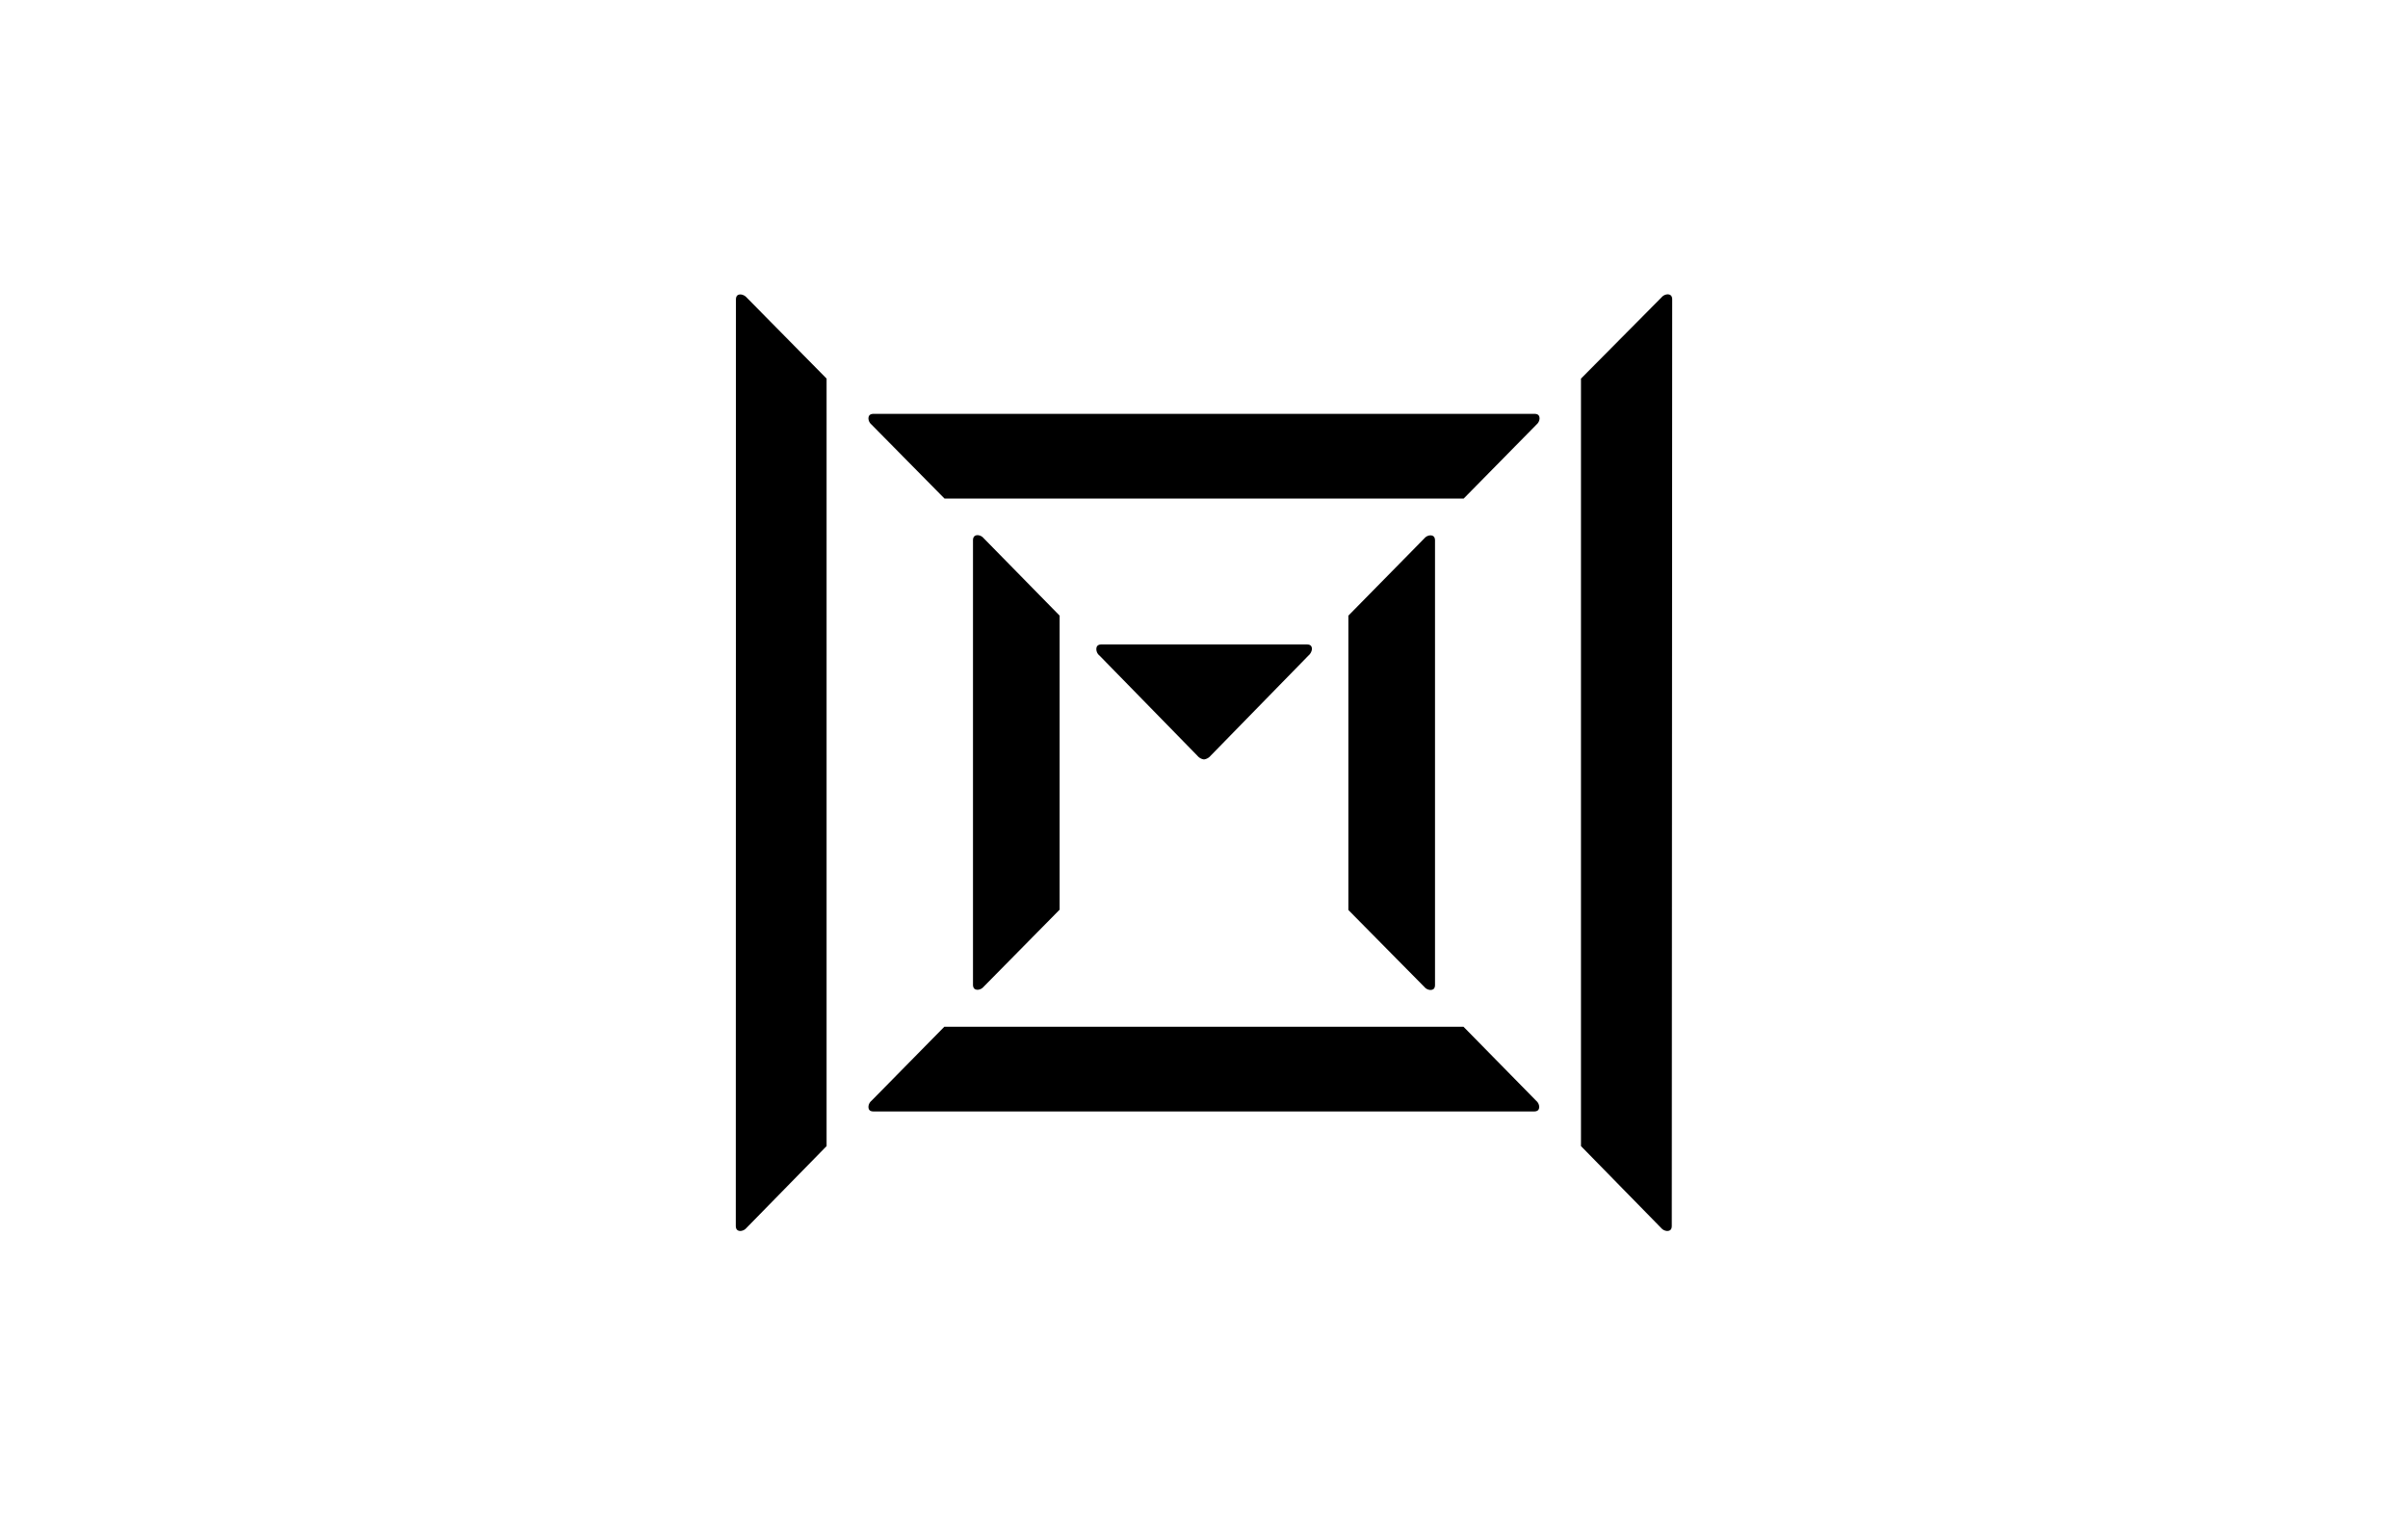
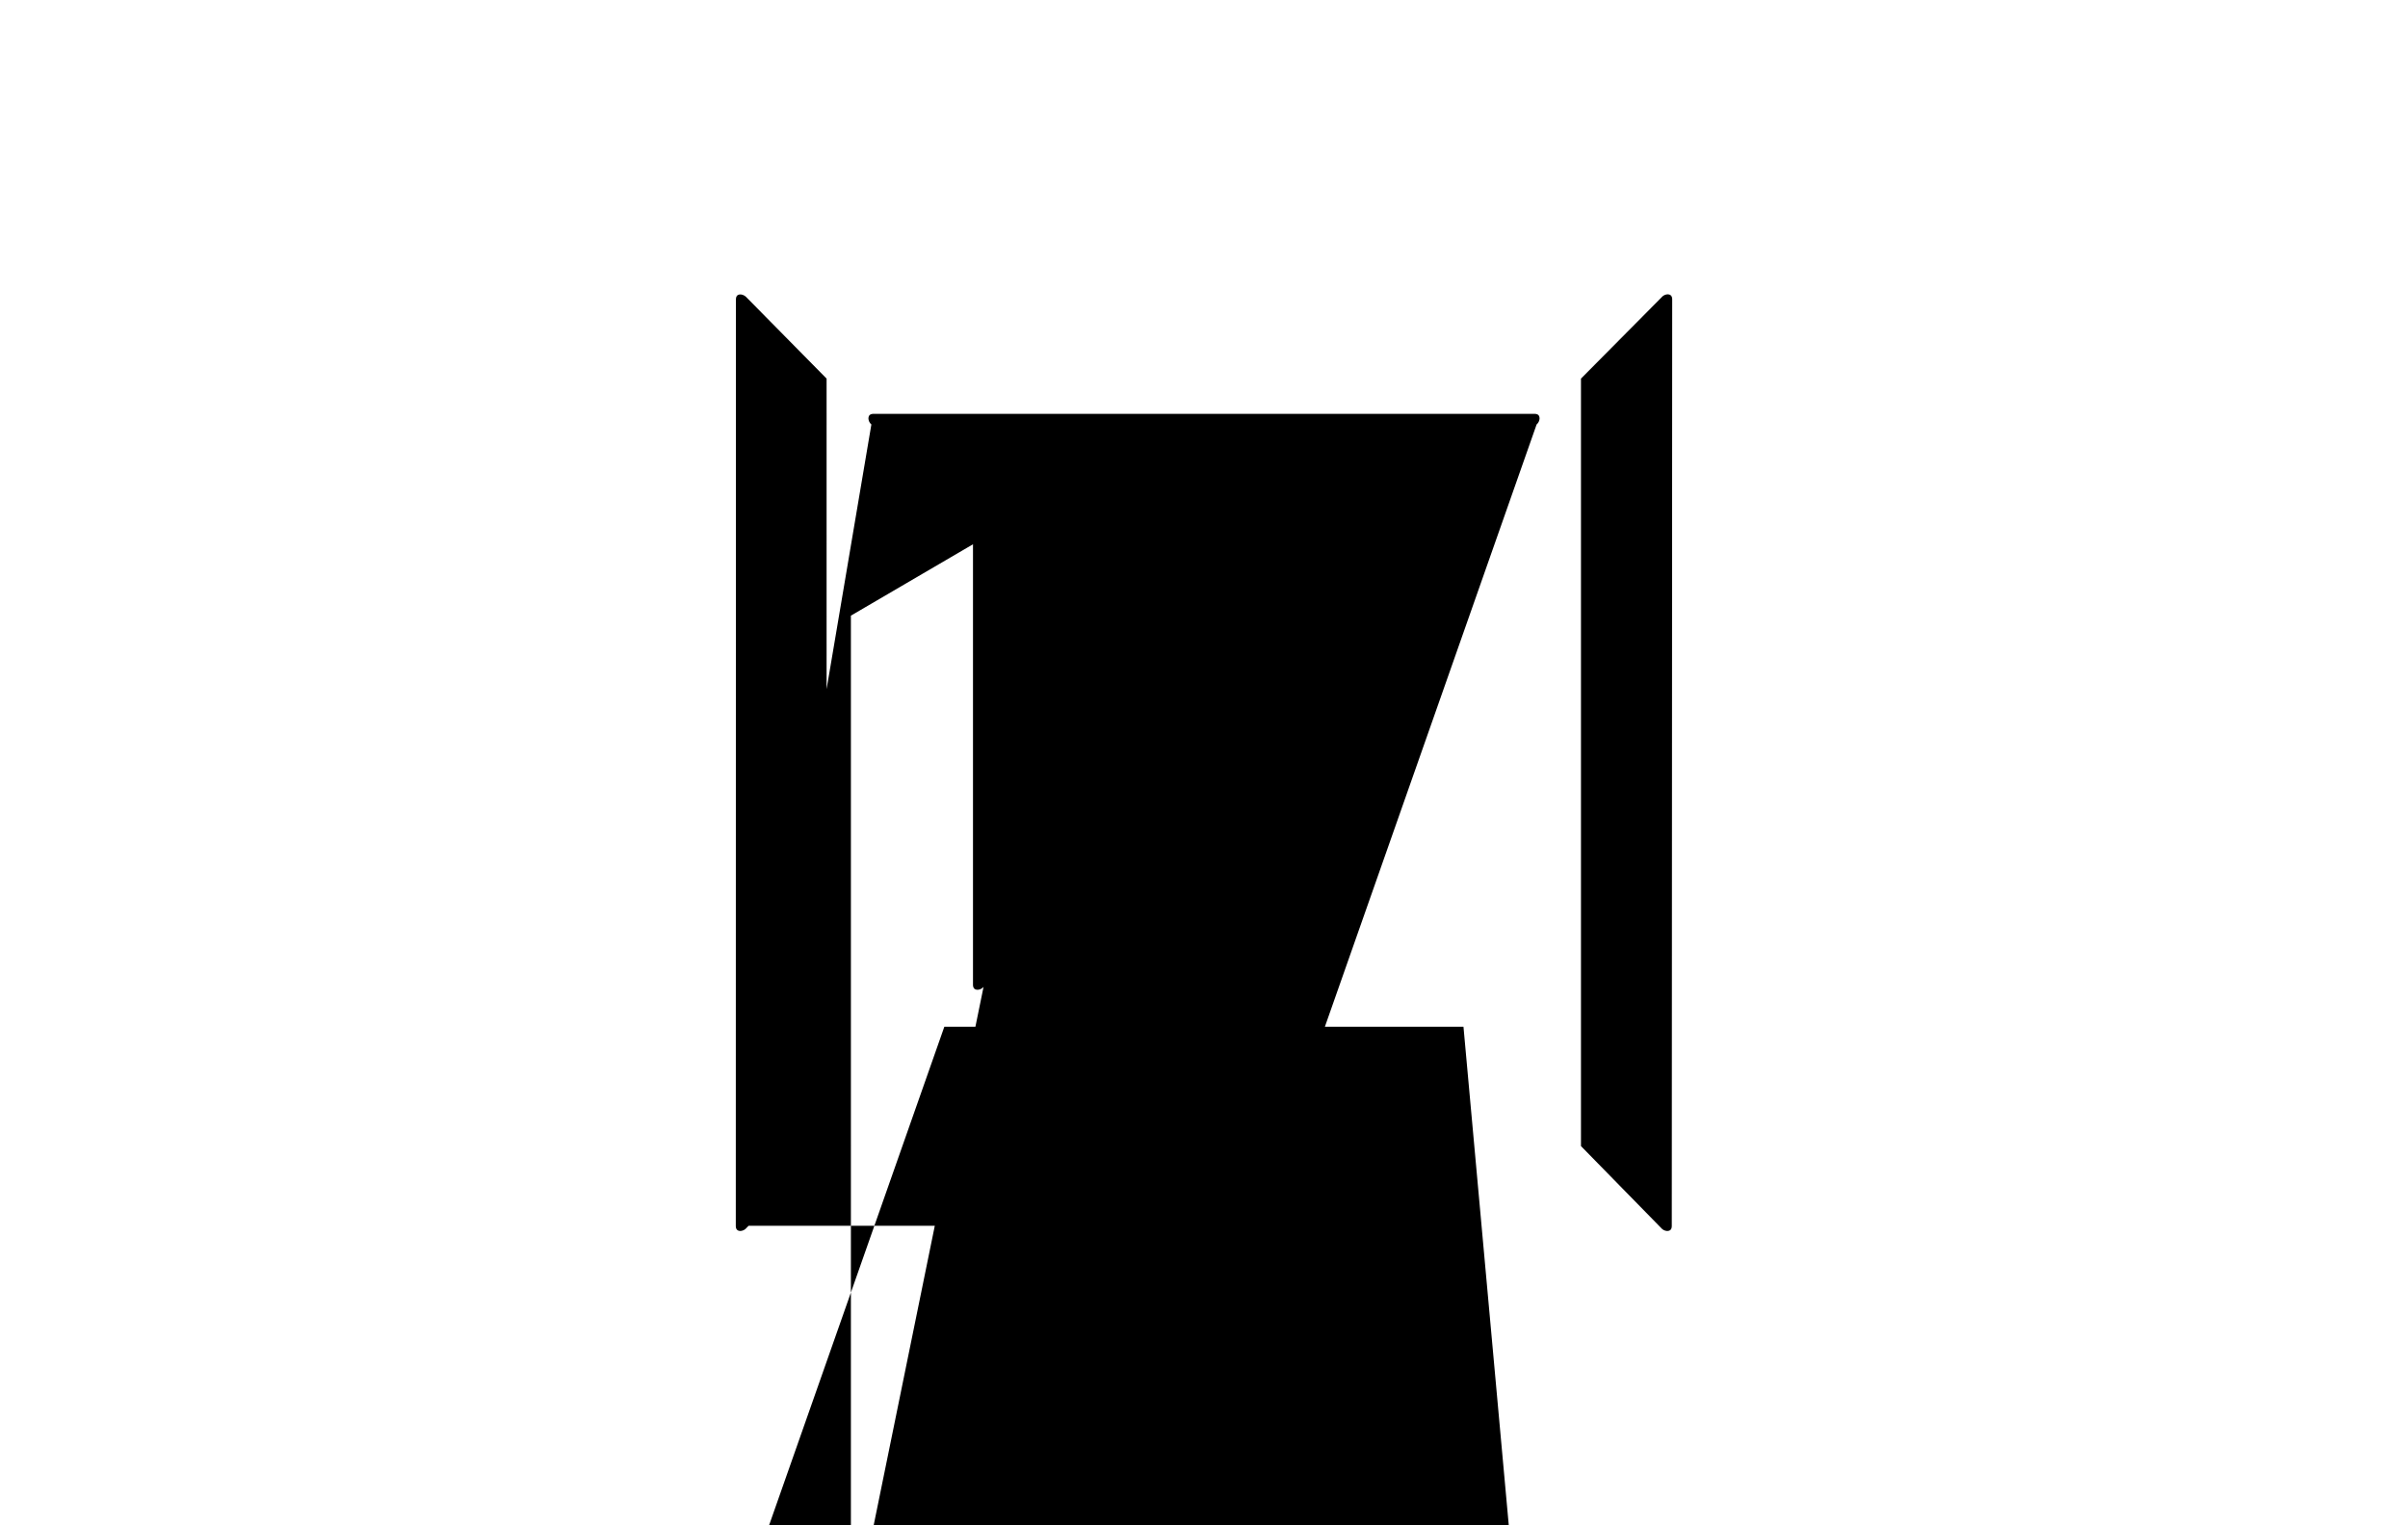
<svg xmlns="http://www.w3.org/2000/svg" id="Marvell_logo_horizontal" data-name="Marvell logo horizontal" viewBox="0 0 510.24 323.15">
  <title>marvell-logo</title>
-   <path d="M233,138.91l20.74,21.22a2.15,2.15,0,0,0,1.38.76,2.2,2.2,0,0,0,1.38-.76l20.73-21.22a2.13,2.13,0,0,0,.76-1.38c0-.69-.34-1-1.1-1H233.42c-.76,0-1.11.35-1.11,1a1.77,1.77,0,0,0,.69,1.38ZM354.33,63.46c0-.75-.34-1.1-1-1.1a1.78,1.78,0,0,0-1.24.62L335,80.21v162.6h0l17,17.36a1.78,1.78,0,0,0,1.24.62c.69,0,1-.35,1-1.1ZM155.91,259.69c0,.75.34,1.1,1,1.1a1.8,1.8,0,0,0,1.24-.62l17-17.36h0V80.21L158.18,63a1.94,1.94,0,0,0-1.24-.62c-.69,0-1,.35-1,1.1Zm44.23-154.06h110L325.6,89.92a1.8,1.8,0,0,0,.62-1.24c0-.69-.34-1-1.1-1h-140c-.76,0-1.1.34-1.1,1a1.76,1.76,0,0,0,.62,1.24Zm-15.5,127.6a1.76,1.76,0,0,0-.62,1.24c0,.69.34,1,1.1,1H325.05c.76,0,1.1-.34,1.1-1a1.8,1.8,0,0,0-.62-1.24L310.1,217.52h-110Zm117.19-24.12a1.76,1.76,0,0,0,1.24.62c.69,0,1-.34,1-1.1h0V114.52c0-.76-.35-1.1-1-1.1a1.76,1.76,0,0,0-1.24.62l-16.12,16.39v62.36Zm-77.3-16.39V130.43L208.41,114a1.78,1.78,0,0,0-1.24-.62c-.69,0-1,.41-1,1.1v94.11h0c0,.76.35,1.1,1,1.1a1.78,1.78,0,0,0,1.24-.62Z" />
+   <path d="M233,138.91l20.74,21.22a2.15,2.15,0,0,0,1.38.76,2.2,2.2,0,0,0,1.38-.76l20.73-21.22a2.13,2.13,0,0,0,.76-1.38c0-.69-.34-1-1.1-1H233.42c-.76,0-1.11.35-1.11,1a1.77,1.77,0,0,0,.69,1.38ZM354.33,63.46c0-.75-.34-1.1-1-1.1a1.78,1.78,0,0,0-1.24.62L335,80.21v162.6h0l17,17.36a1.78,1.78,0,0,0,1.24.62c.69,0,1-.35,1-1.1ZM155.91,259.69c0,.75.34,1.1,1,1.1a1.8,1.8,0,0,0,1.24-.62l17-17.36h0V80.21L158.18,63a1.94,1.94,0,0,0-1.24-.62c-.69,0-1,.35-1,1.1Zh110L325.6,89.92a1.8,1.8,0,0,0,.62-1.24c0-.69-.34-1-1.1-1h-140c-.76,0-1.1.34-1.1,1a1.76,1.76,0,0,0,.62,1.24Zm-15.5,127.6a1.76,1.76,0,0,0-.62,1.24c0,.69.34,1,1.1,1H325.05c.76,0,1.1-.34,1.1-1a1.8,1.8,0,0,0-.62-1.24L310.1,217.52h-110Zm117.19-24.12a1.76,1.76,0,0,0,1.24.62c.69,0,1-.34,1-1.1h0V114.52c0-.76-.35-1.1-1-1.1a1.76,1.76,0,0,0-1.24.62l-16.12,16.39v62.36Zm-77.3-16.39V130.43L208.41,114a1.78,1.78,0,0,0-1.24-.62c-.69,0-1,.41-1,1.1v94.11h0c0,.76.35,1.1,1,1.1a1.78,1.78,0,0,0,1.24-.62Z" />
</svg>